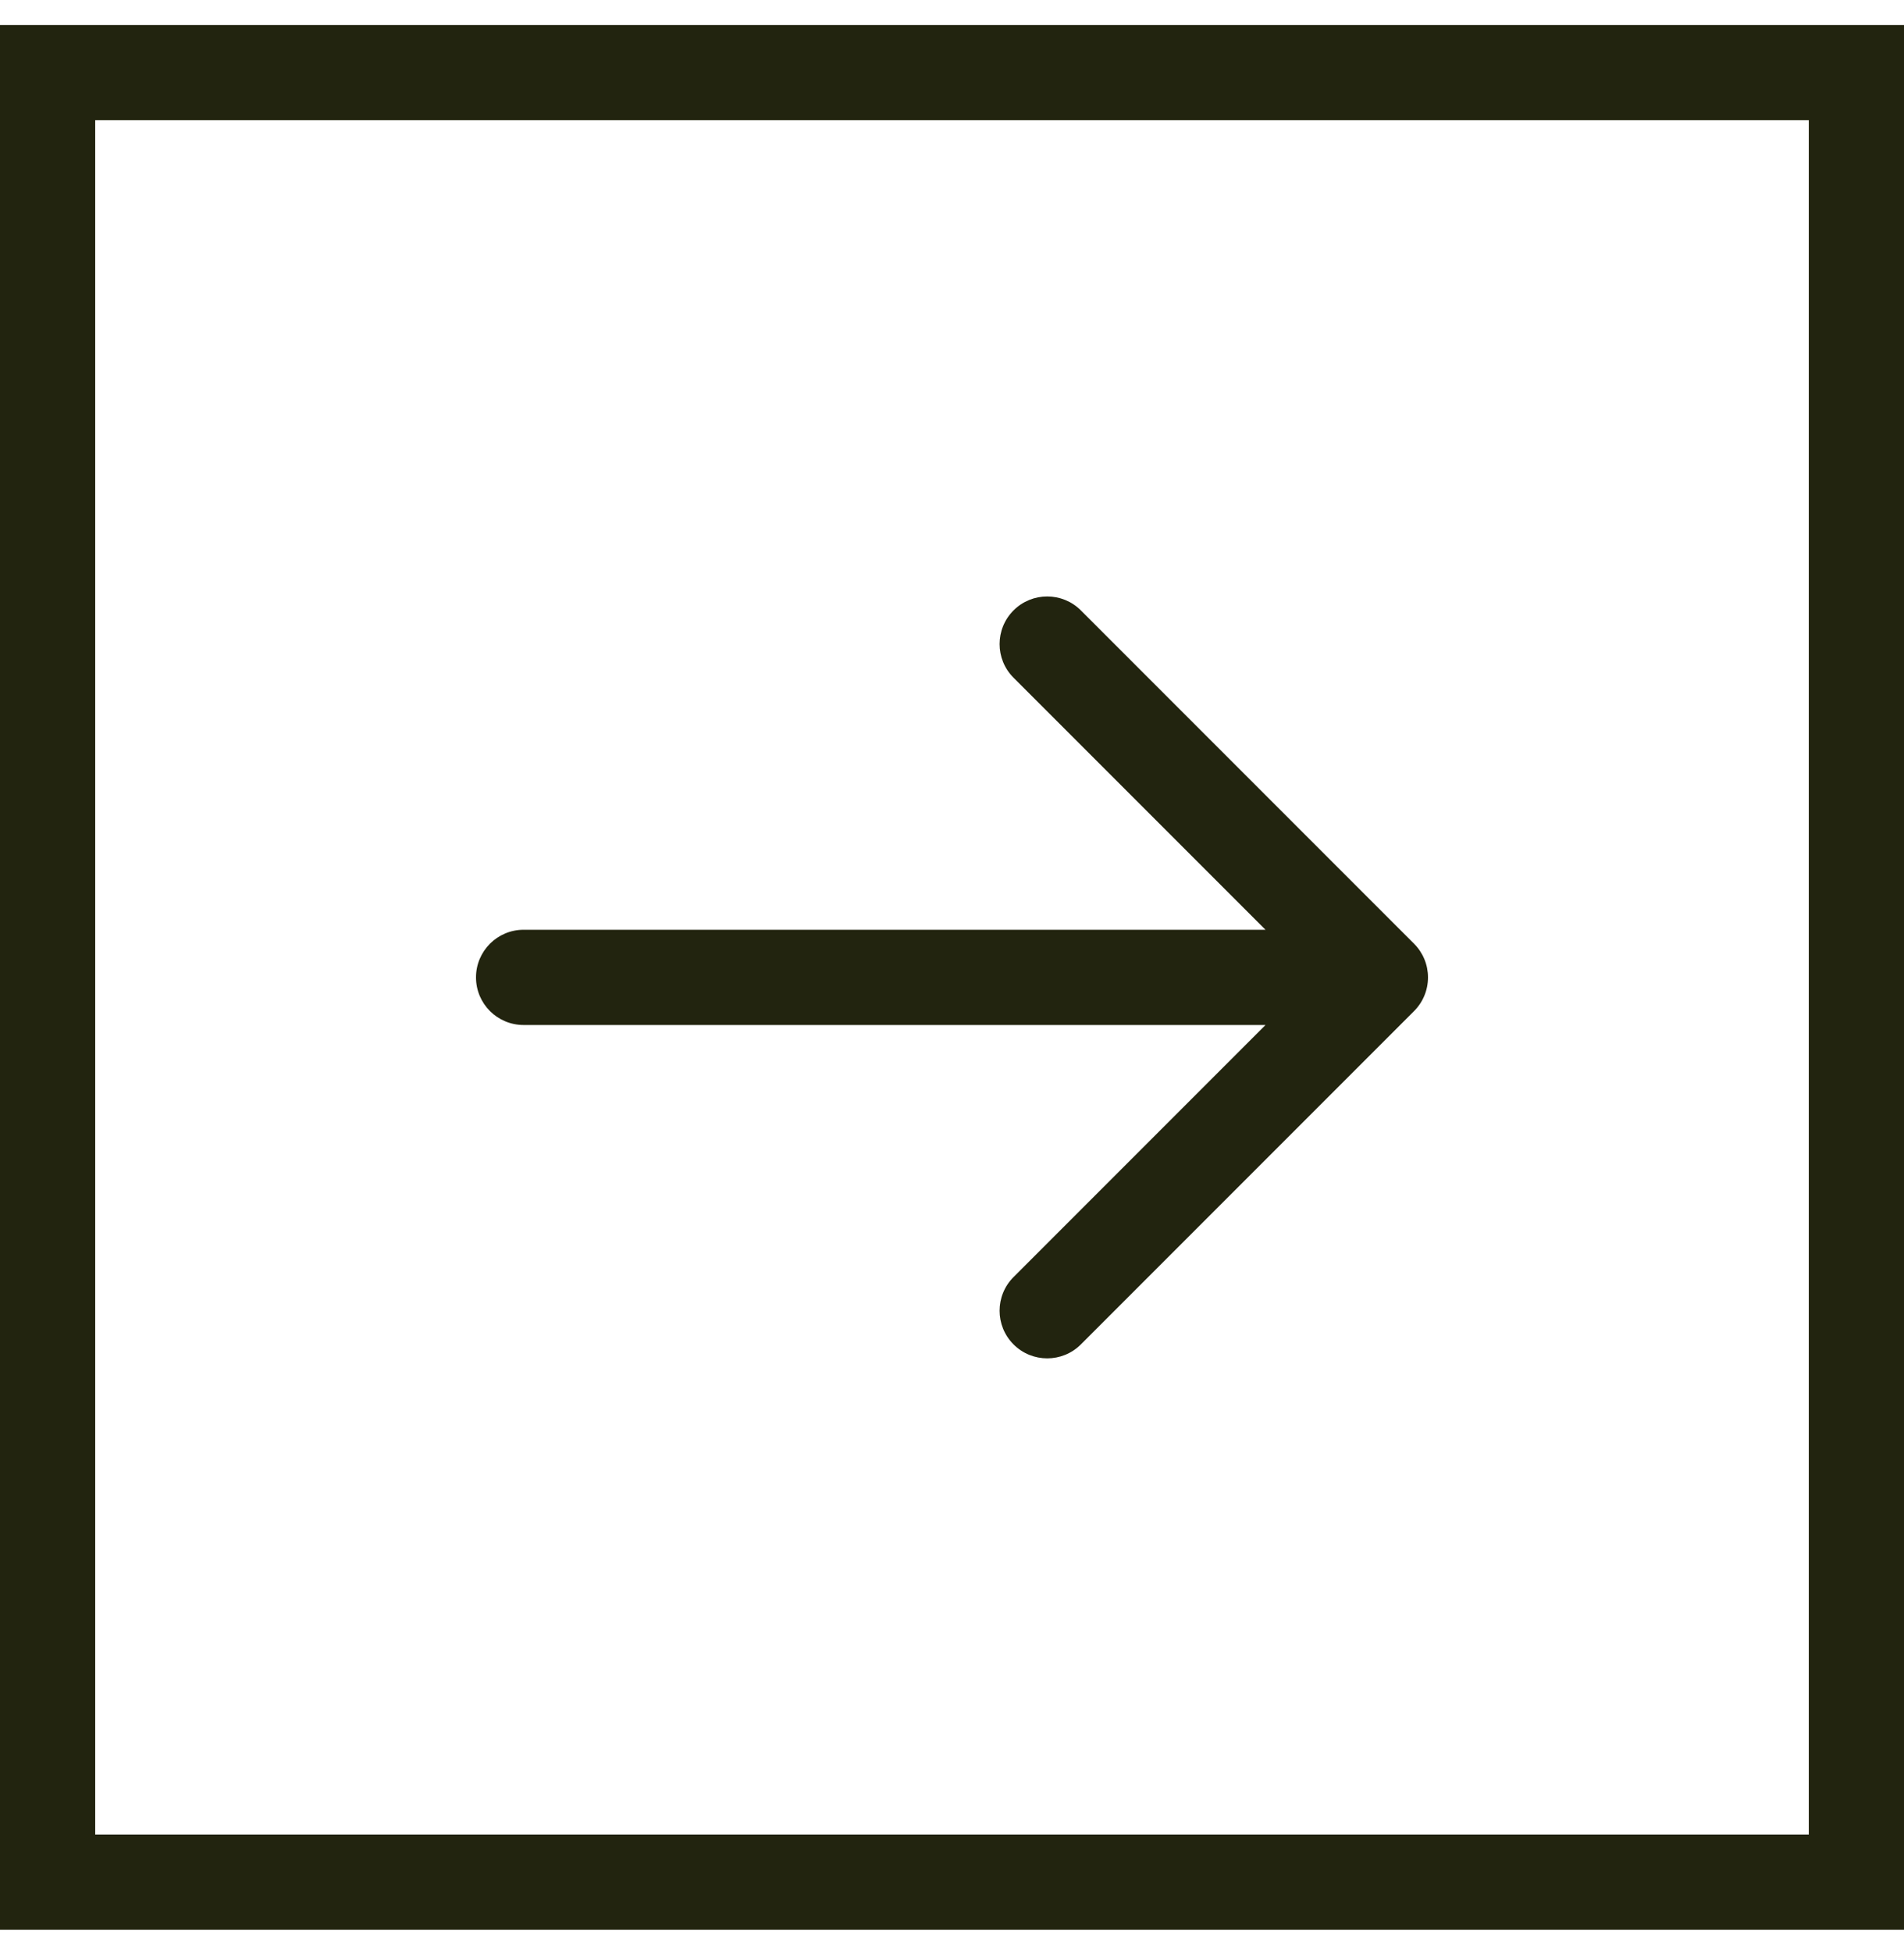
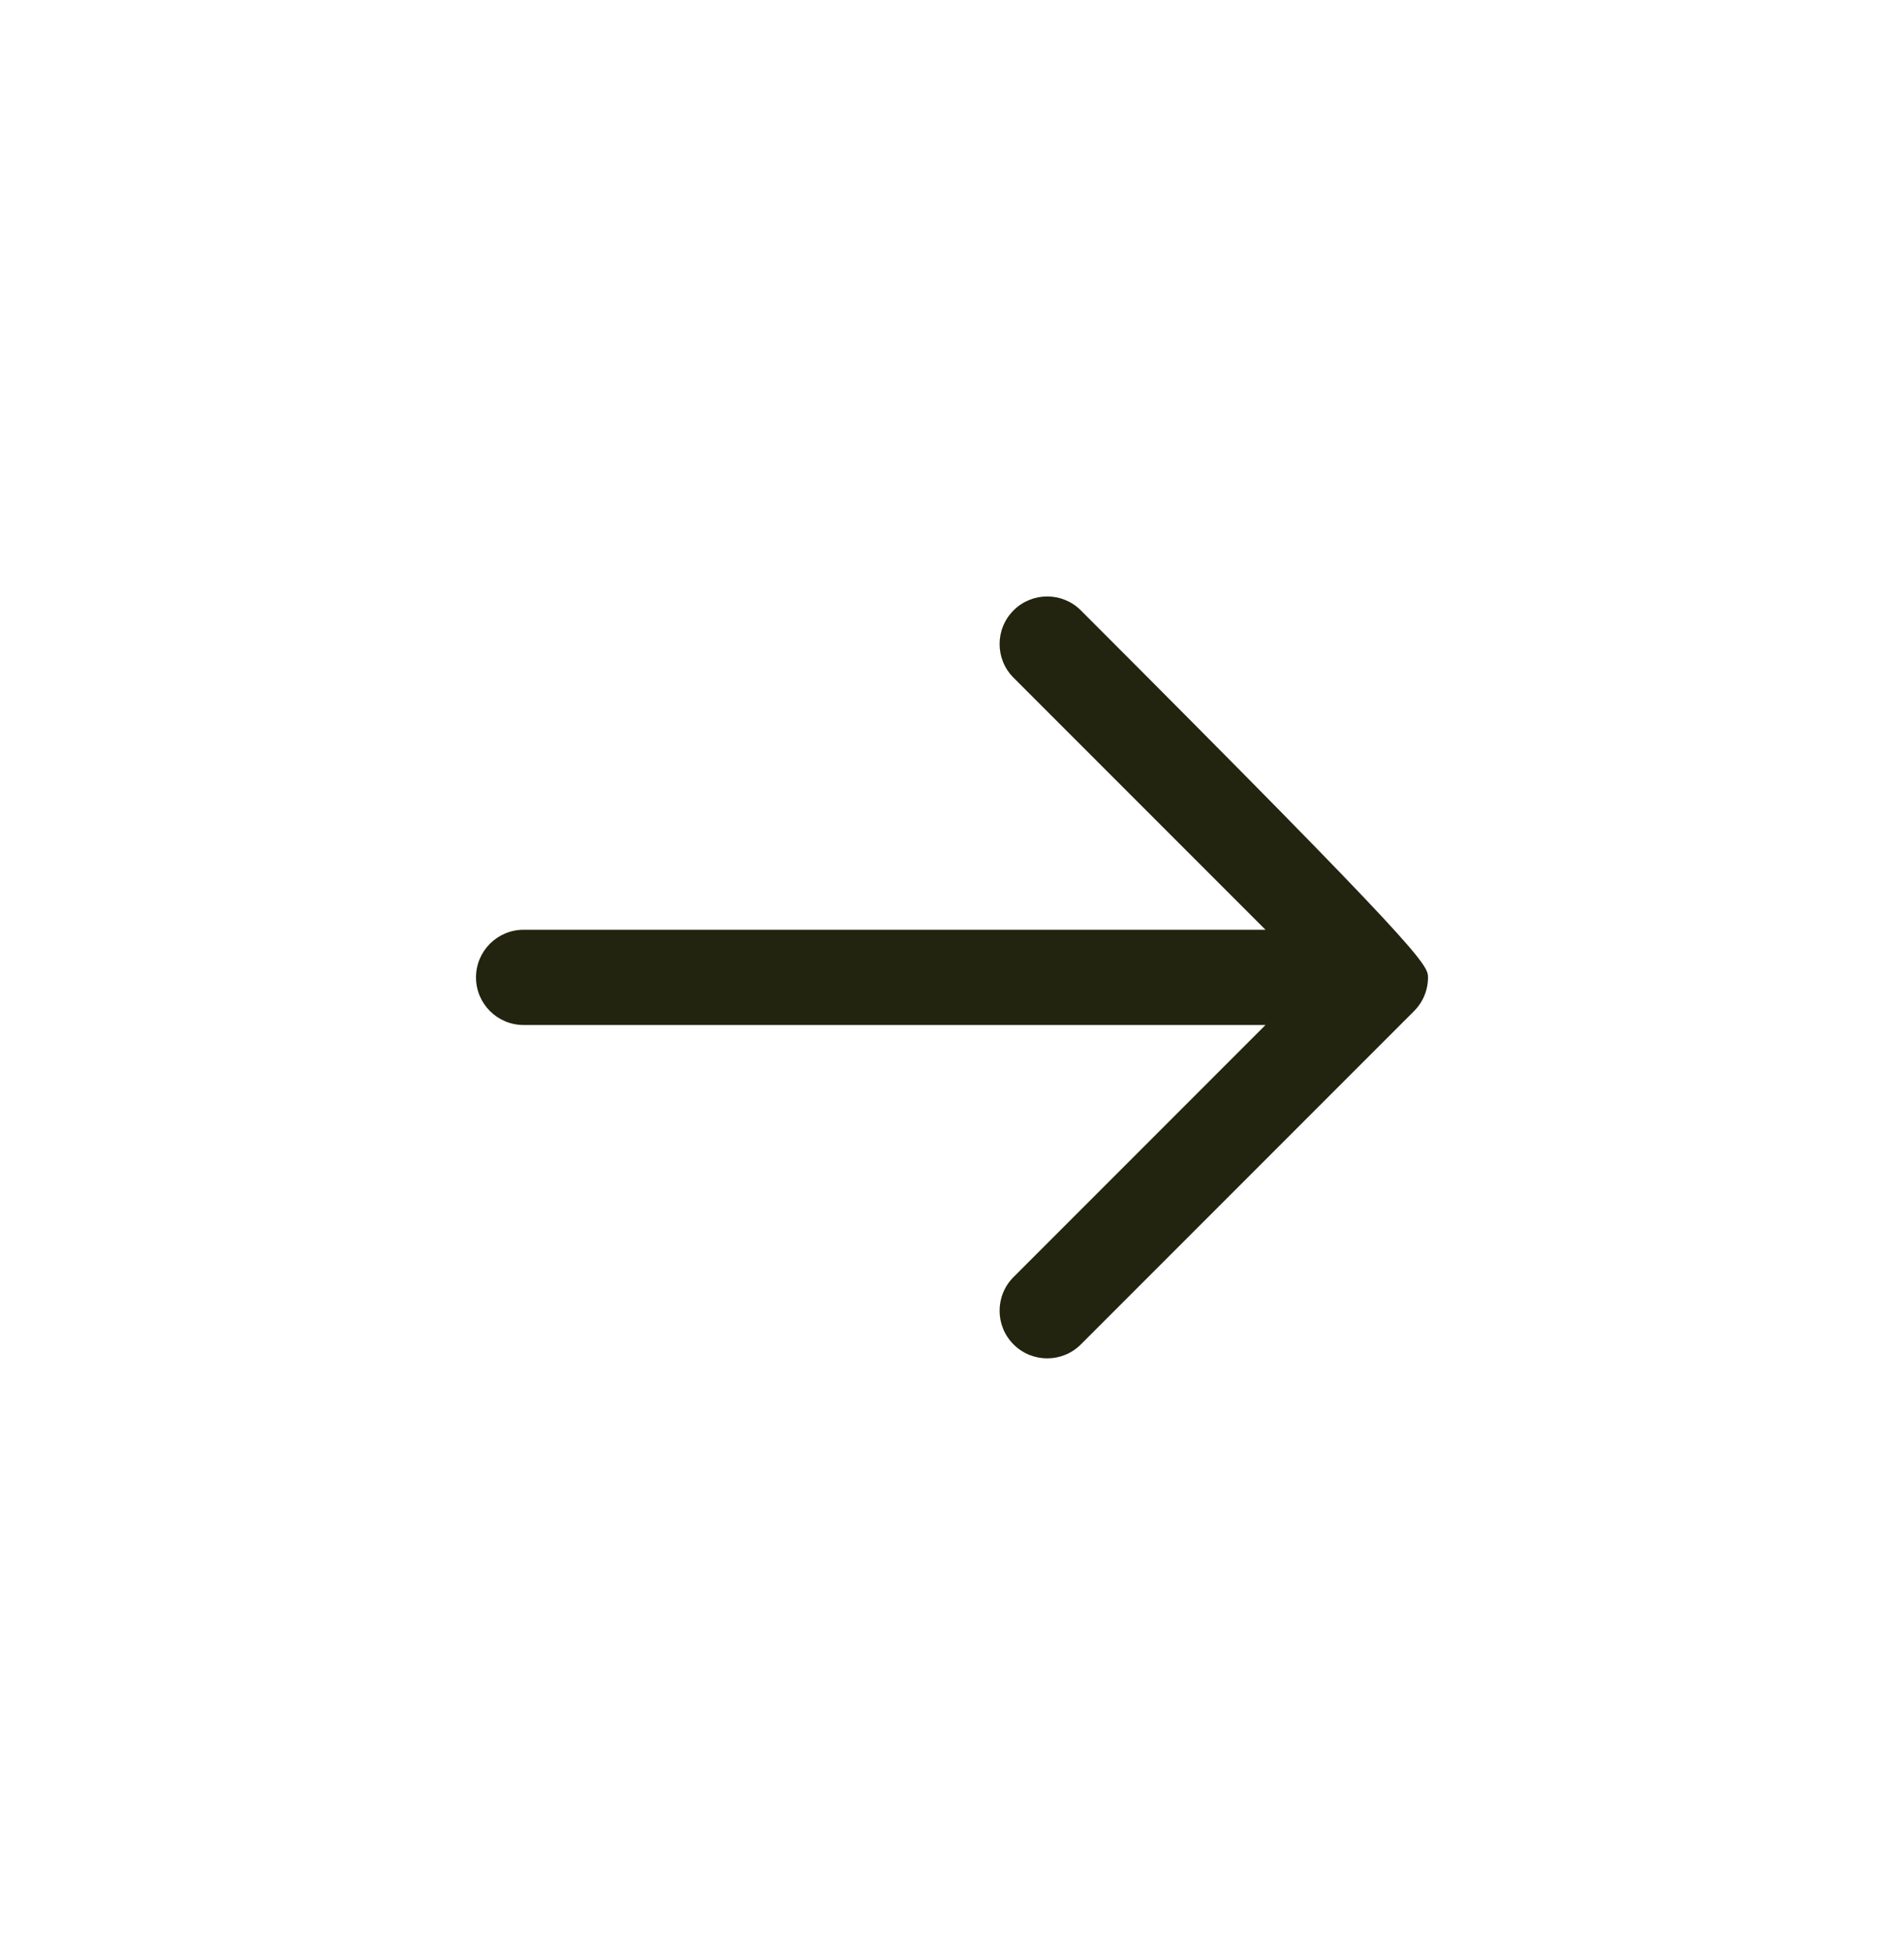
<svg xmlns="http://www.w3.org/2000/svg" width="40" height="41" viewBox="0 0 40 41" fill="none">
-   <rect x="1" y="1.525" width="38" height="38" stroke="#22240F" stroke-width="2" />
-   <path fill-rule="evenodd" clip-rule="evenodd" d="M21.293 12.818C21.683 12.428 22.317 12.428 22.707 12.818L29.707 19.818C29.895 20.006 30 20.26 30 20.525C30 20.791 29.895 21.045 29.707 21.233L22.707 28.233C22.317 28.623 21.683 28.623 21.293 28.233C20.902 27.842 20.902 27.209 21.293 26.818L26.586 21.525L11 21.525C10.448 21.525 10 21.078 10 20.525C10 19.973 10.448 19.525 11 19.525L26.586 19.525L21.293 14.232C20.902 13.842 20.902 13.209 21.293 12.818Z" fill="#22240F" />
+   <path fill-rule="evenodd" clip-rule="evenodd" d="M21.293 12.818C21.683 12.428 22.317 12.428 22.707 12.818C29.895 20.006 30 20.26 30 20.525C30 20.791 29.895 21.045 29.707 21.233L22.707 28.233C22.317 28.623 21.683 28.623 21.293 28.233C20.902 27.842 20.902 27.209 21.293 26.818L26.586 21.525L11 21.525C10.448 21.525 10 21.078 10 20.525C10 19.973 10.448 19.525 11 19.525L26.586 19.525L21.293 14.232C20.902 13.842 20.902 13.209 21.293 12.818Z" fill="#22240F" />
</svg>